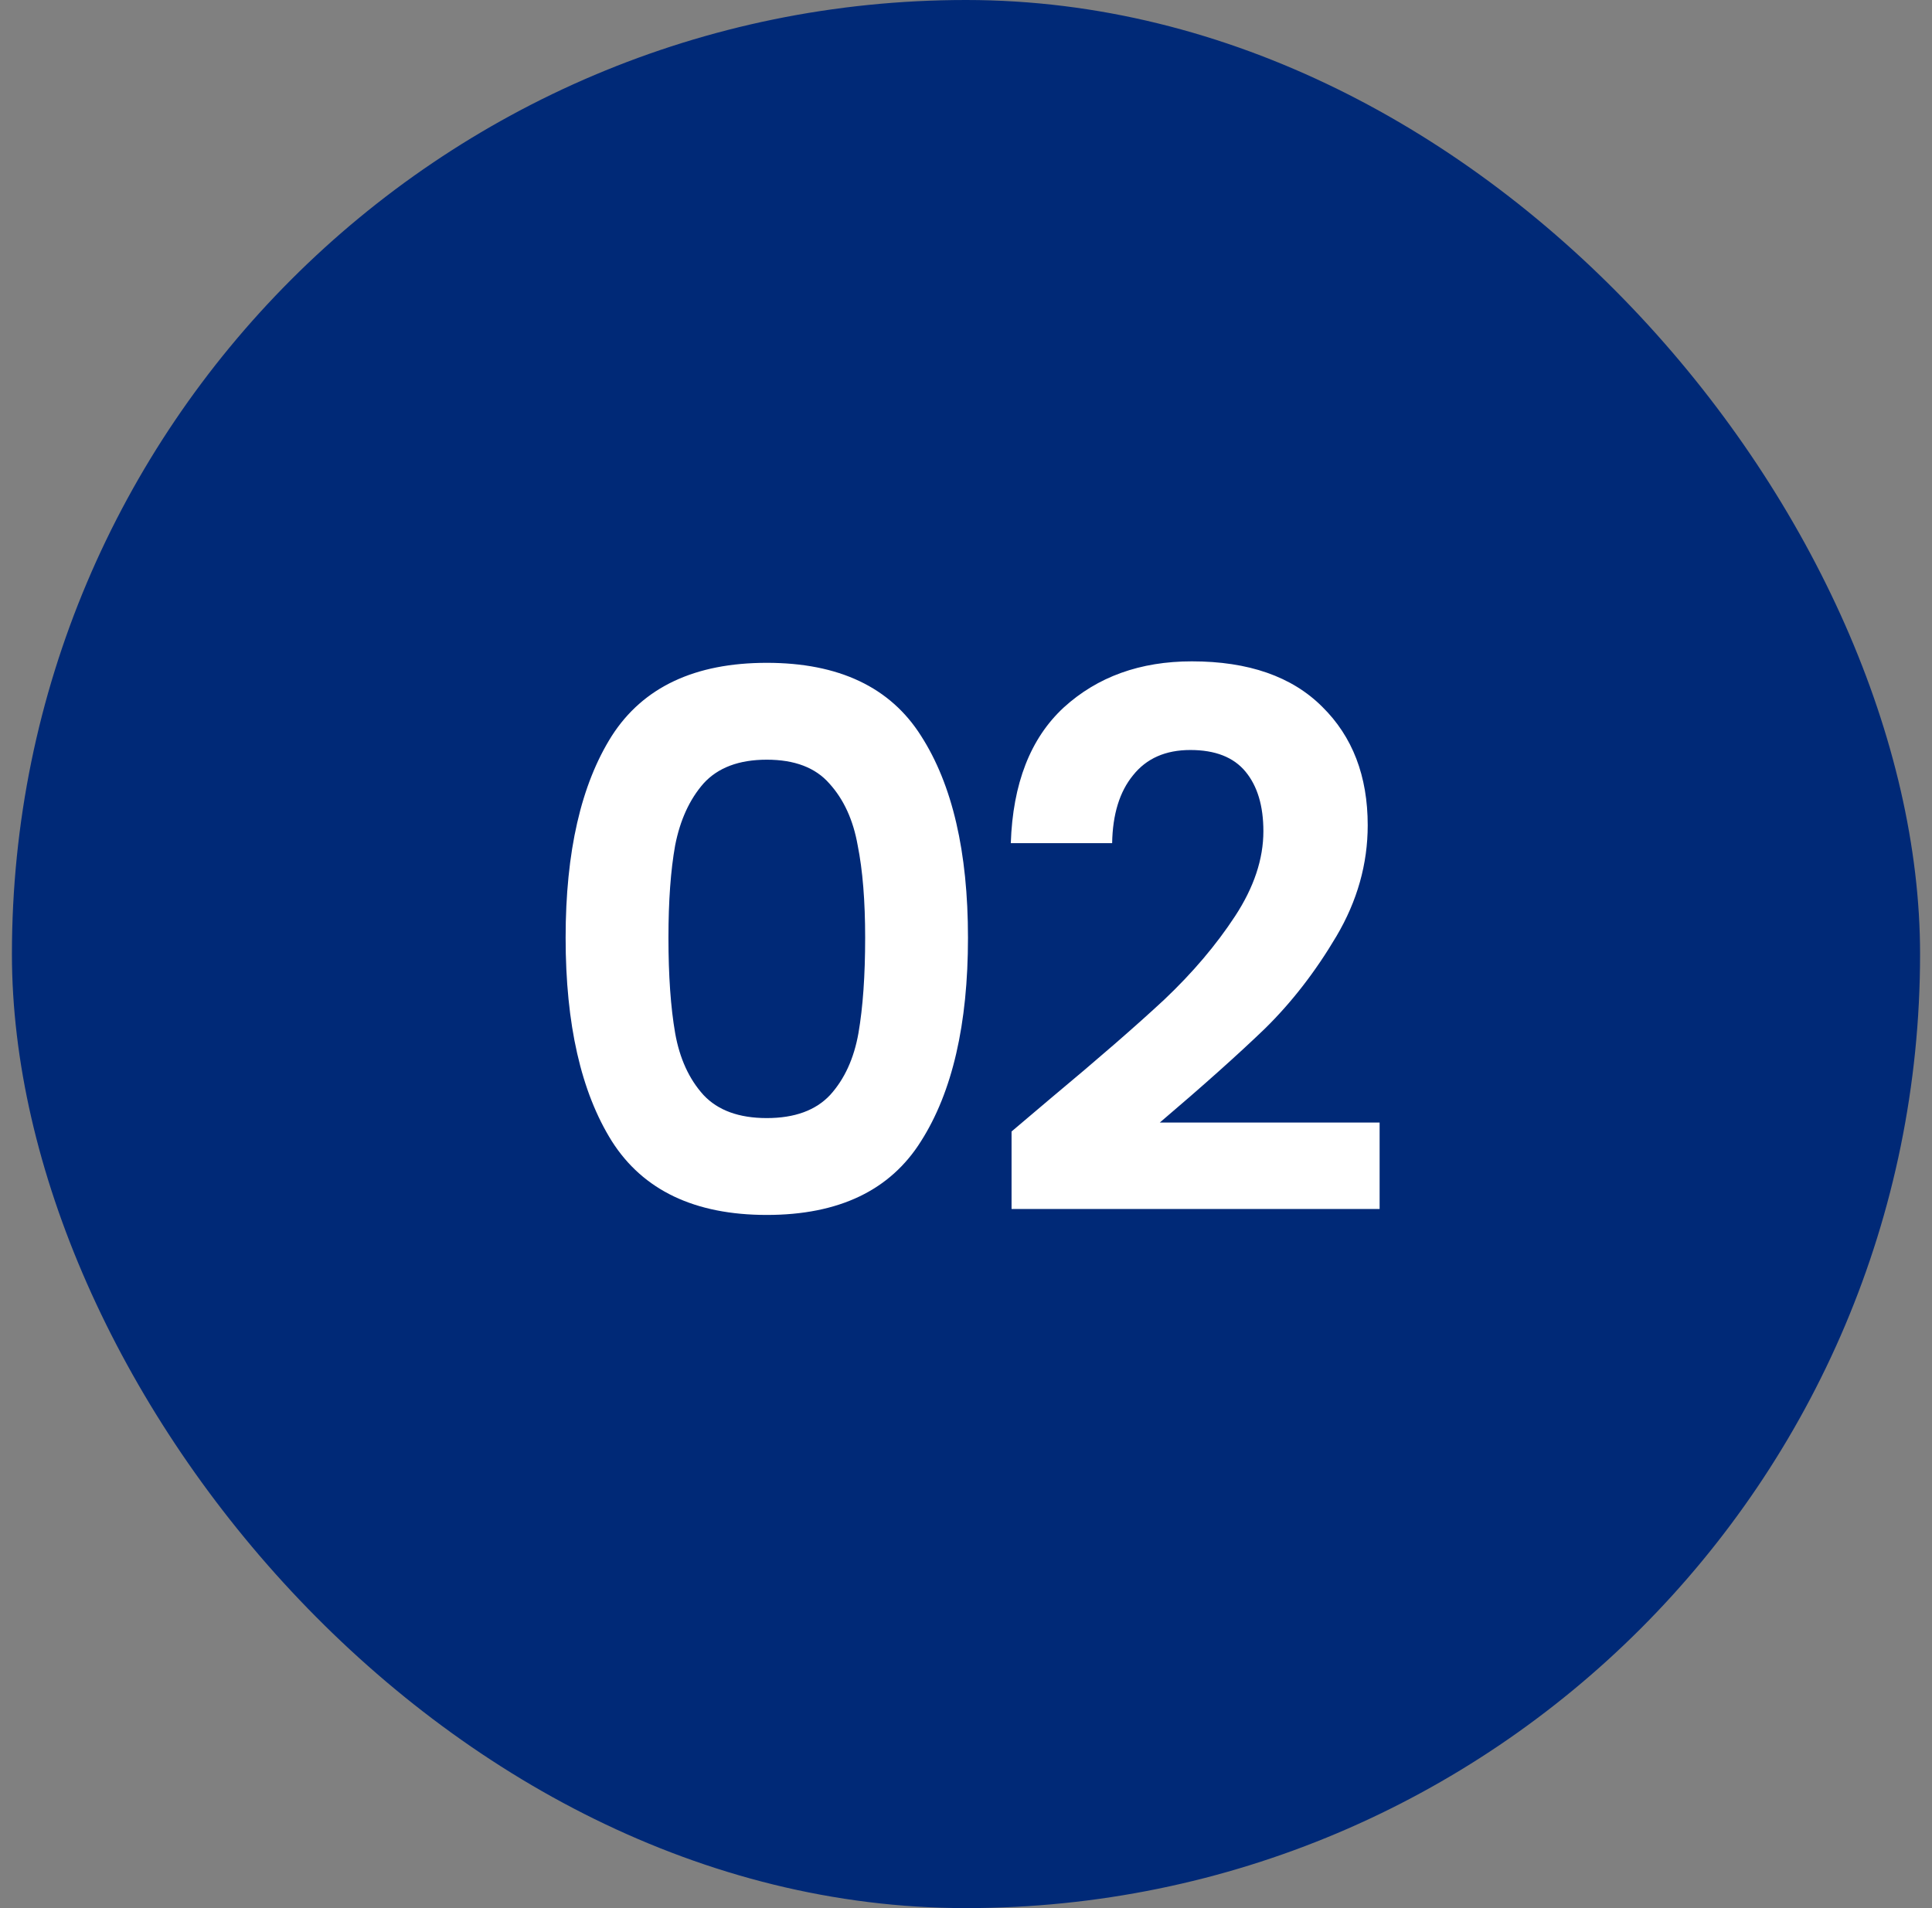
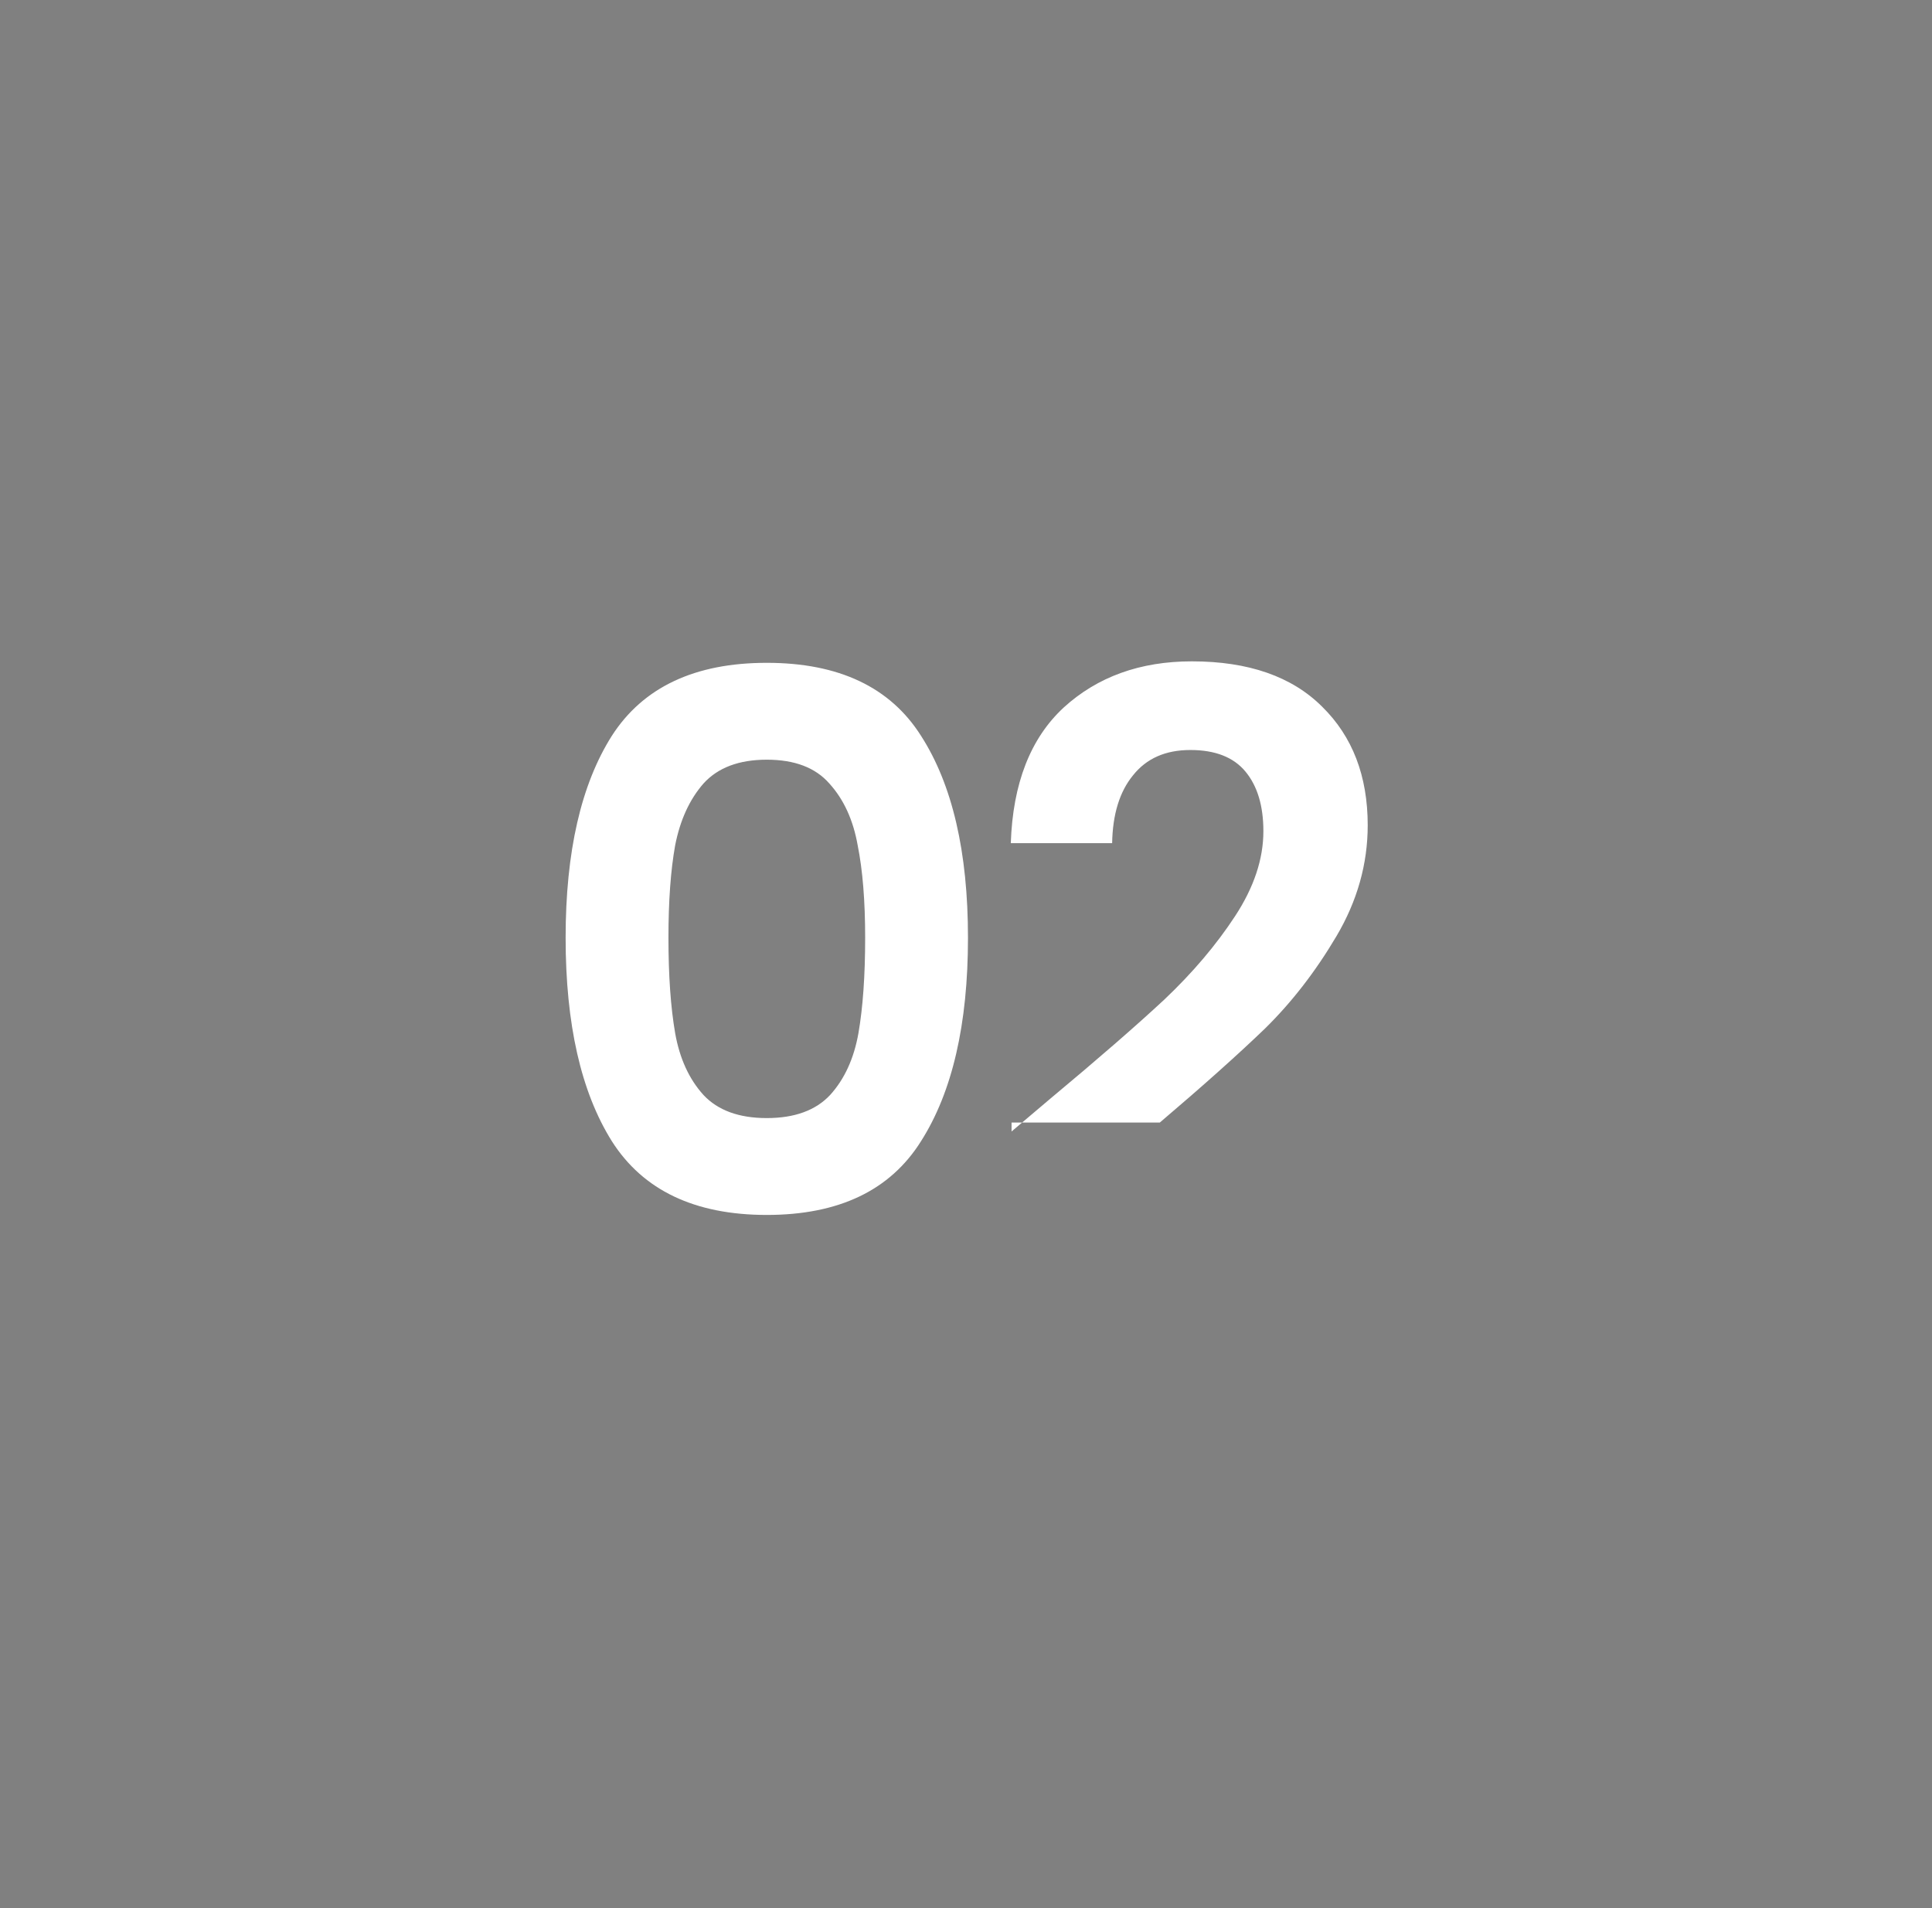
<svg xmlns="http://www.w3.org/2000/svg" width="81" height="80" viewBox="0 0 81 80" fill="none">
  <rect x="0" y="0" width="81" height="80" fill="#808080" stroke="none" />
-   <rect x="0.5" width="80" height="80" rx="40" fill="#002977" />
-   <path d="M23.714 39.317C23.714 35.714 24.36 32.892 25.651 30.851C26.963 28.811 29.129 27.79 32.148 27.79C35.168 27.79 37.324 28.811 38.615 30.851C39.927 32.892 40.583 35.714 40.583 39.317C40.583 42.941 39.927 45.783 38.615 47.845C37.324 49.907 35.168 50.938 32.148 50.938C29.129 50.938 26.963 49.907 25.651 47.845C24.36 45.783 23.714 42.941 23.714 39.317ZM36.272 39.317C36.272 37.776 36.168 36.485 35.959 35.443C35.772 34.381 35.376 33.517 34.772 32.851C34.189 32.184 33.315 31.851 32.148 31.851C30.982 31.851 30.097 32.184 29.493 32.851C28.91 33.517 28.514 34.381 28.306 35.443C28.119 36.485 28.025 37.776 28.025 39.317C28.025 40.9 28.119 42.233 28.306 43.315C28.494 44.377 28.889 45.242 29.493 45.908C30.097 46.554 30.982 46.877 32.148 46.877C33.315 46.877 34.2 46.554 34.804 45.908C35.408 45.242 35.803 44.377 35.991 43.315C36.178 42.233 36.272 40.9 36.272 39.317ZM44.034 46.064C46.033 44.398 47.626 43.014 48.813 41.91C50.001 40.785 50.99 39.619 51.781 38.411C52.572 37.203 52.968 36.016 52.968 34.85C52.968 33.788 52.718 32.955 52.218 32.351C51.719 31.747 50.948 31.445 49.907 31.445C48.865 31.445 48.064 31.799 47.502 32.507C46.939 33.194 46.648 34.142 46.627 35.35H42.378C42.462 32.851 43.201 30.956 44.596 29.664C46.013 28.373 47.803 27.728 49.969 27.728C52.343 27.728 54.166 28.363 55.436 29.633C56.706 30.883 57.342 32.538 57.342 34.6C57.342 36.224 56.904 37.776 56.029 39.255C55.155 40.733 54.155 42.024 53.031 43.128C51.906 44.211 50.438 45.523 48.626 47.064H57.841V50.688H42.41V47.439L44.034 46.064Z" fill="white" />
+   <path d="M23.714 39.317C23.714 35.714 24.36 32.892 25.651 30.851C26.963 28.811 29.129 27.79 32.148 27.79C35.168 27.79 37.324 28.811 38.615 30.851C39.927 32.892 40.583 35.714 40.583 39.317C40.583 42.941 39.927 45.783 38.615 47.845C37.324 49.907 35.168 50.938 32.148 50.938C29.129 50.938 26.963 49.907 25.651 47.845C24.36 45.783 23.714 42.941 23.714 39.317ZM36.272 39.317C36.272 37.776 36.168 36.485 35.959 35.443C35.772 34.381 35.376 33.517 34.772 32.851C34.189 32.184 33.315 31.851 32.148 31.851C30.982 31.851 30.097 32.184 29.493 32.851C28.91 33.517 28.514 34.381 28.306 35.443C28.119 36.485 28.025 37.776 28.025 39.317C28.025 40.9 28.119 42.233 28.306 43.315C28.494 44.377 28.889 45.242 29.493 45.908C30.097 46.554 30.982 46.877 32.148 46.877C33.315 46.877 34.2 46.554 34.804 45.908C35.408 45.242 35.803 44.377 35.991 43.315C36.178 42.233 36.272 40.9 36.272 39.317ZM44.034 46.064C46.033 44.398 47.626 43.014 48.813 41.91C50.001 40.785 50.99 39.619 51.781 38.411C52.572 37.203 52.968 36.016 52.968 34.85C52.968 33.788 52.718 32.955 52.218 32.351C51.719 31.747 50.948 31.445 49.907 31.445C48.865 31.445 48.064 31.799 47.502 32.507C46.939 33.194 46.648 34.142 46.627 35.35H42.378C42.462 32.851 43.201 30.956 44.596 29.664C46.013 28.373 47.803 27.728 49.969 27.728C52.343 27.728 54.166 28.363 55.436 29.633C56.706 30.883 57.342 32.538 57.342 34.6C57.342 36.224 56.904 37.776 56.029 39.255C55.155 40.733 54.155 42.024 53.031 43.128C51.906 44.211 50.438 45.523 48.626 47.064H57.841H42.41V47.439L44.034 46.064Z" fill="white" />
</svg>